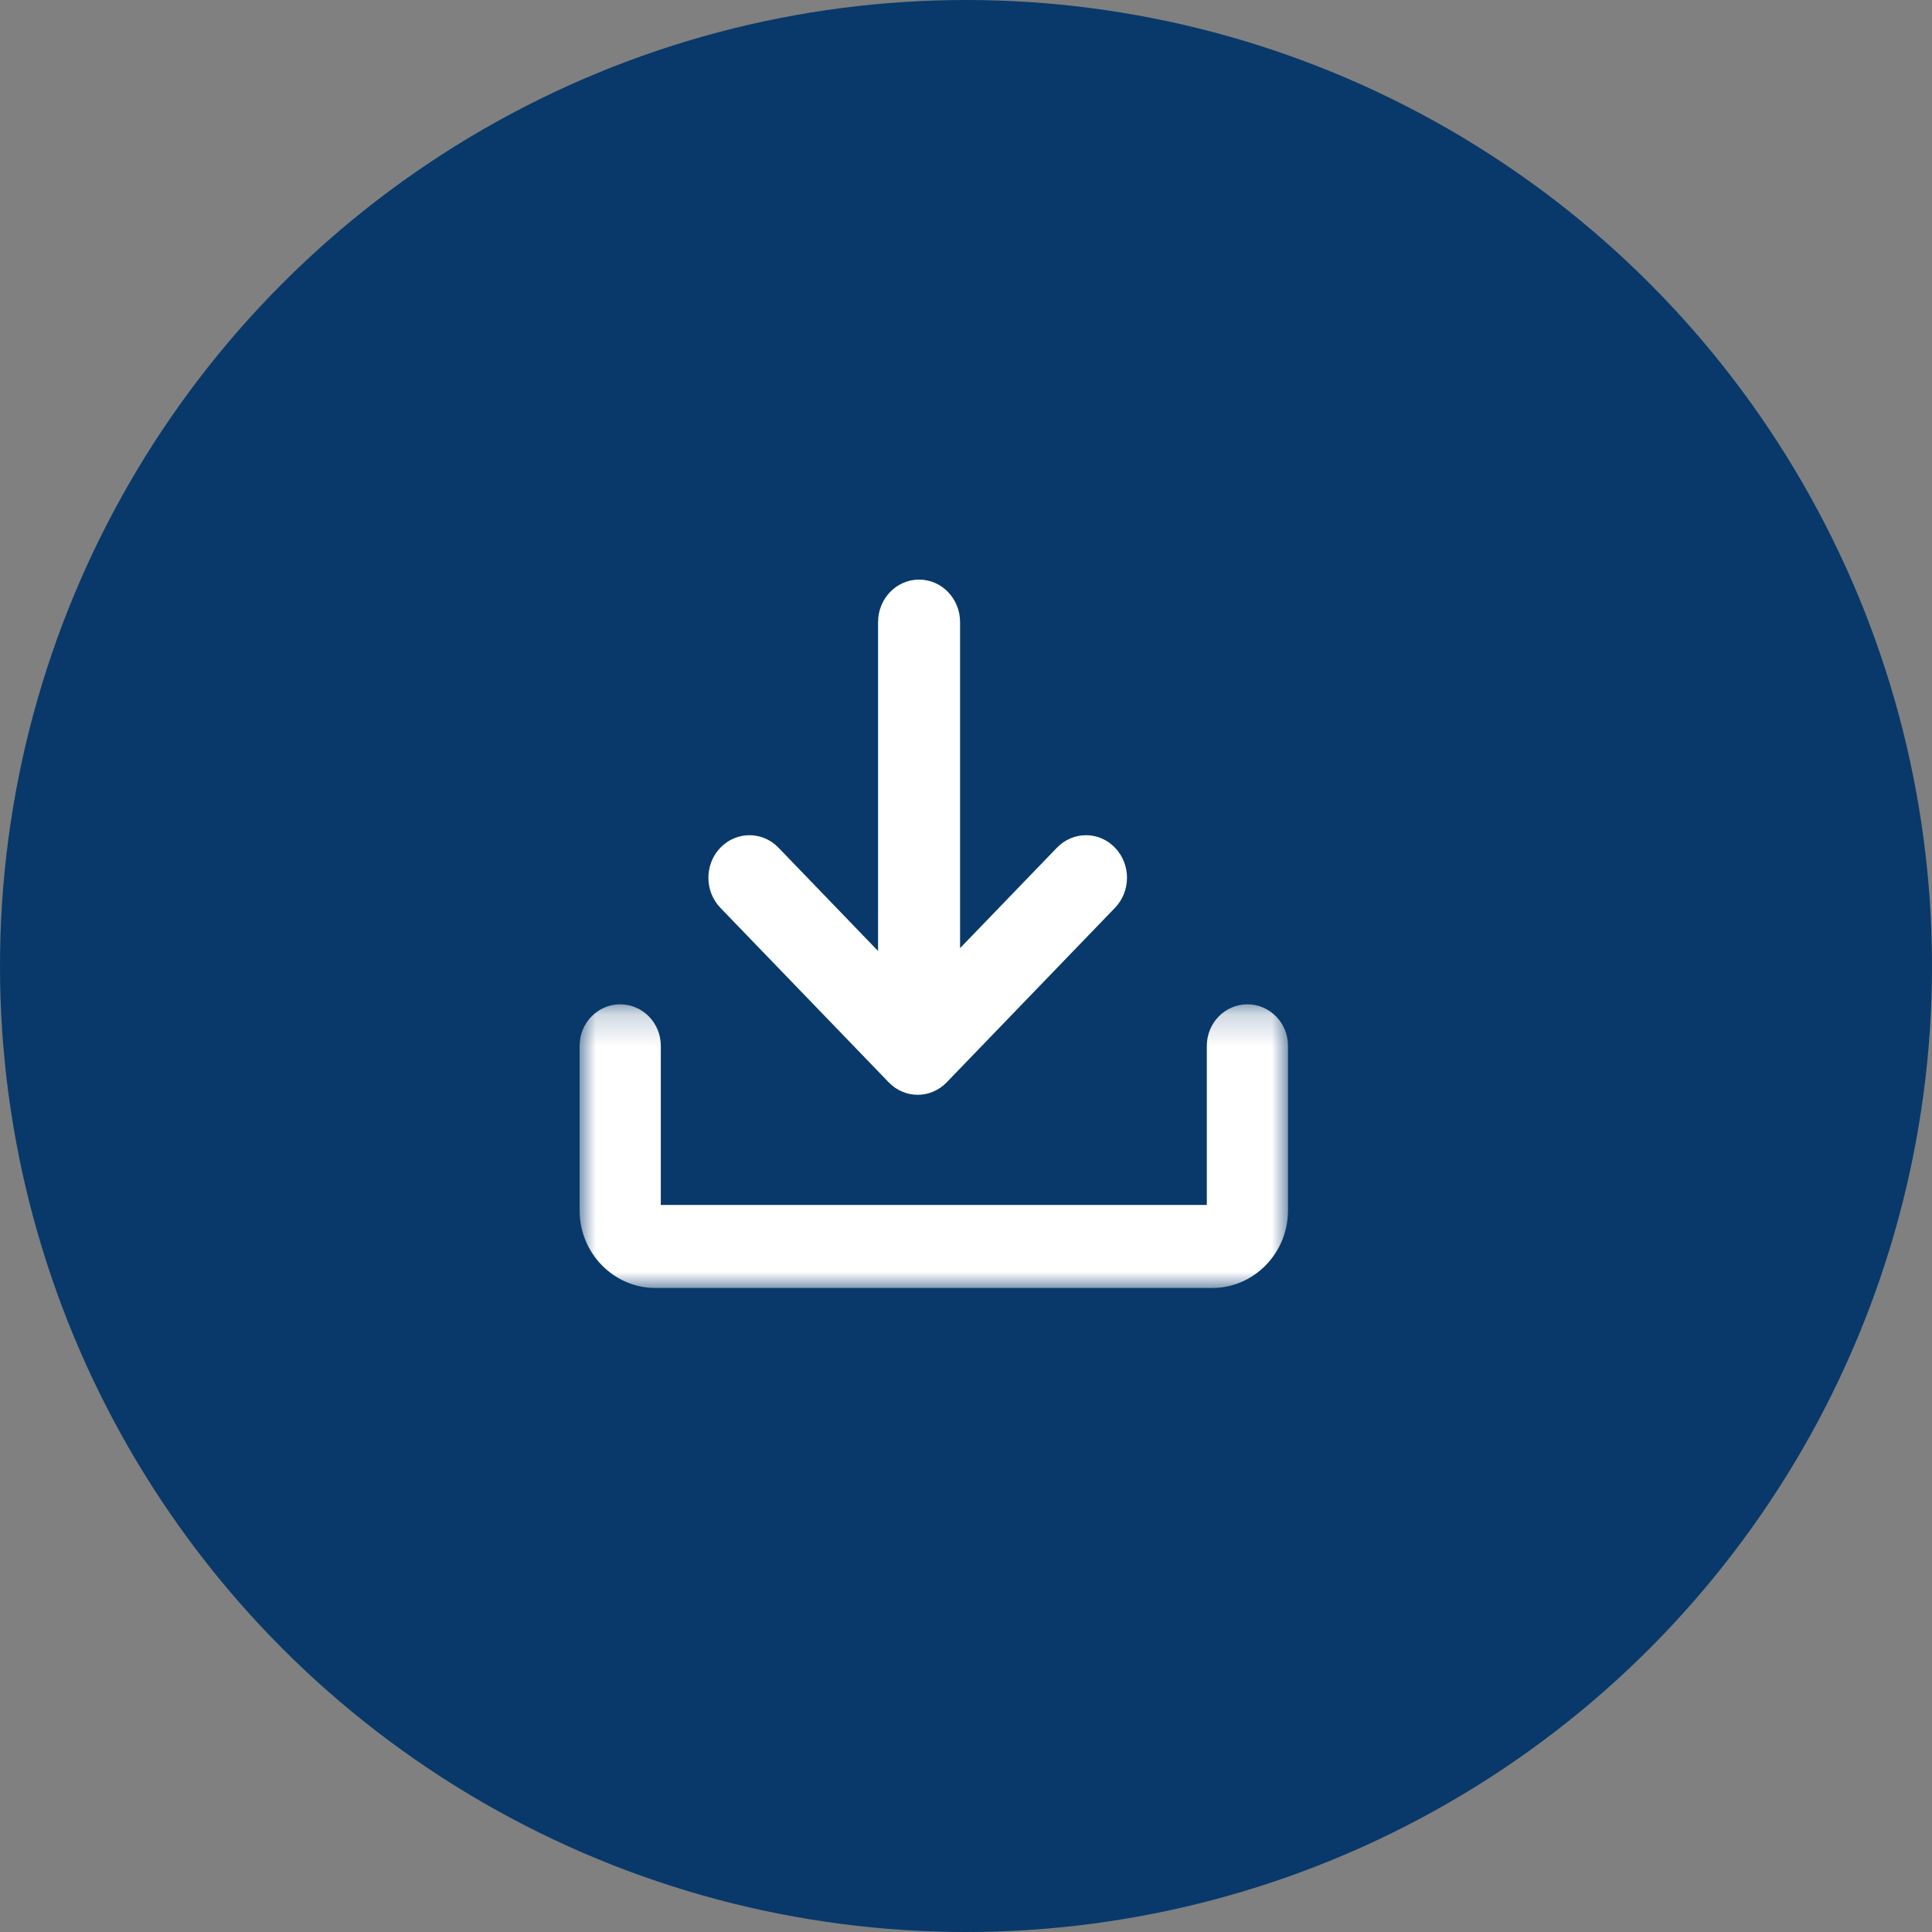
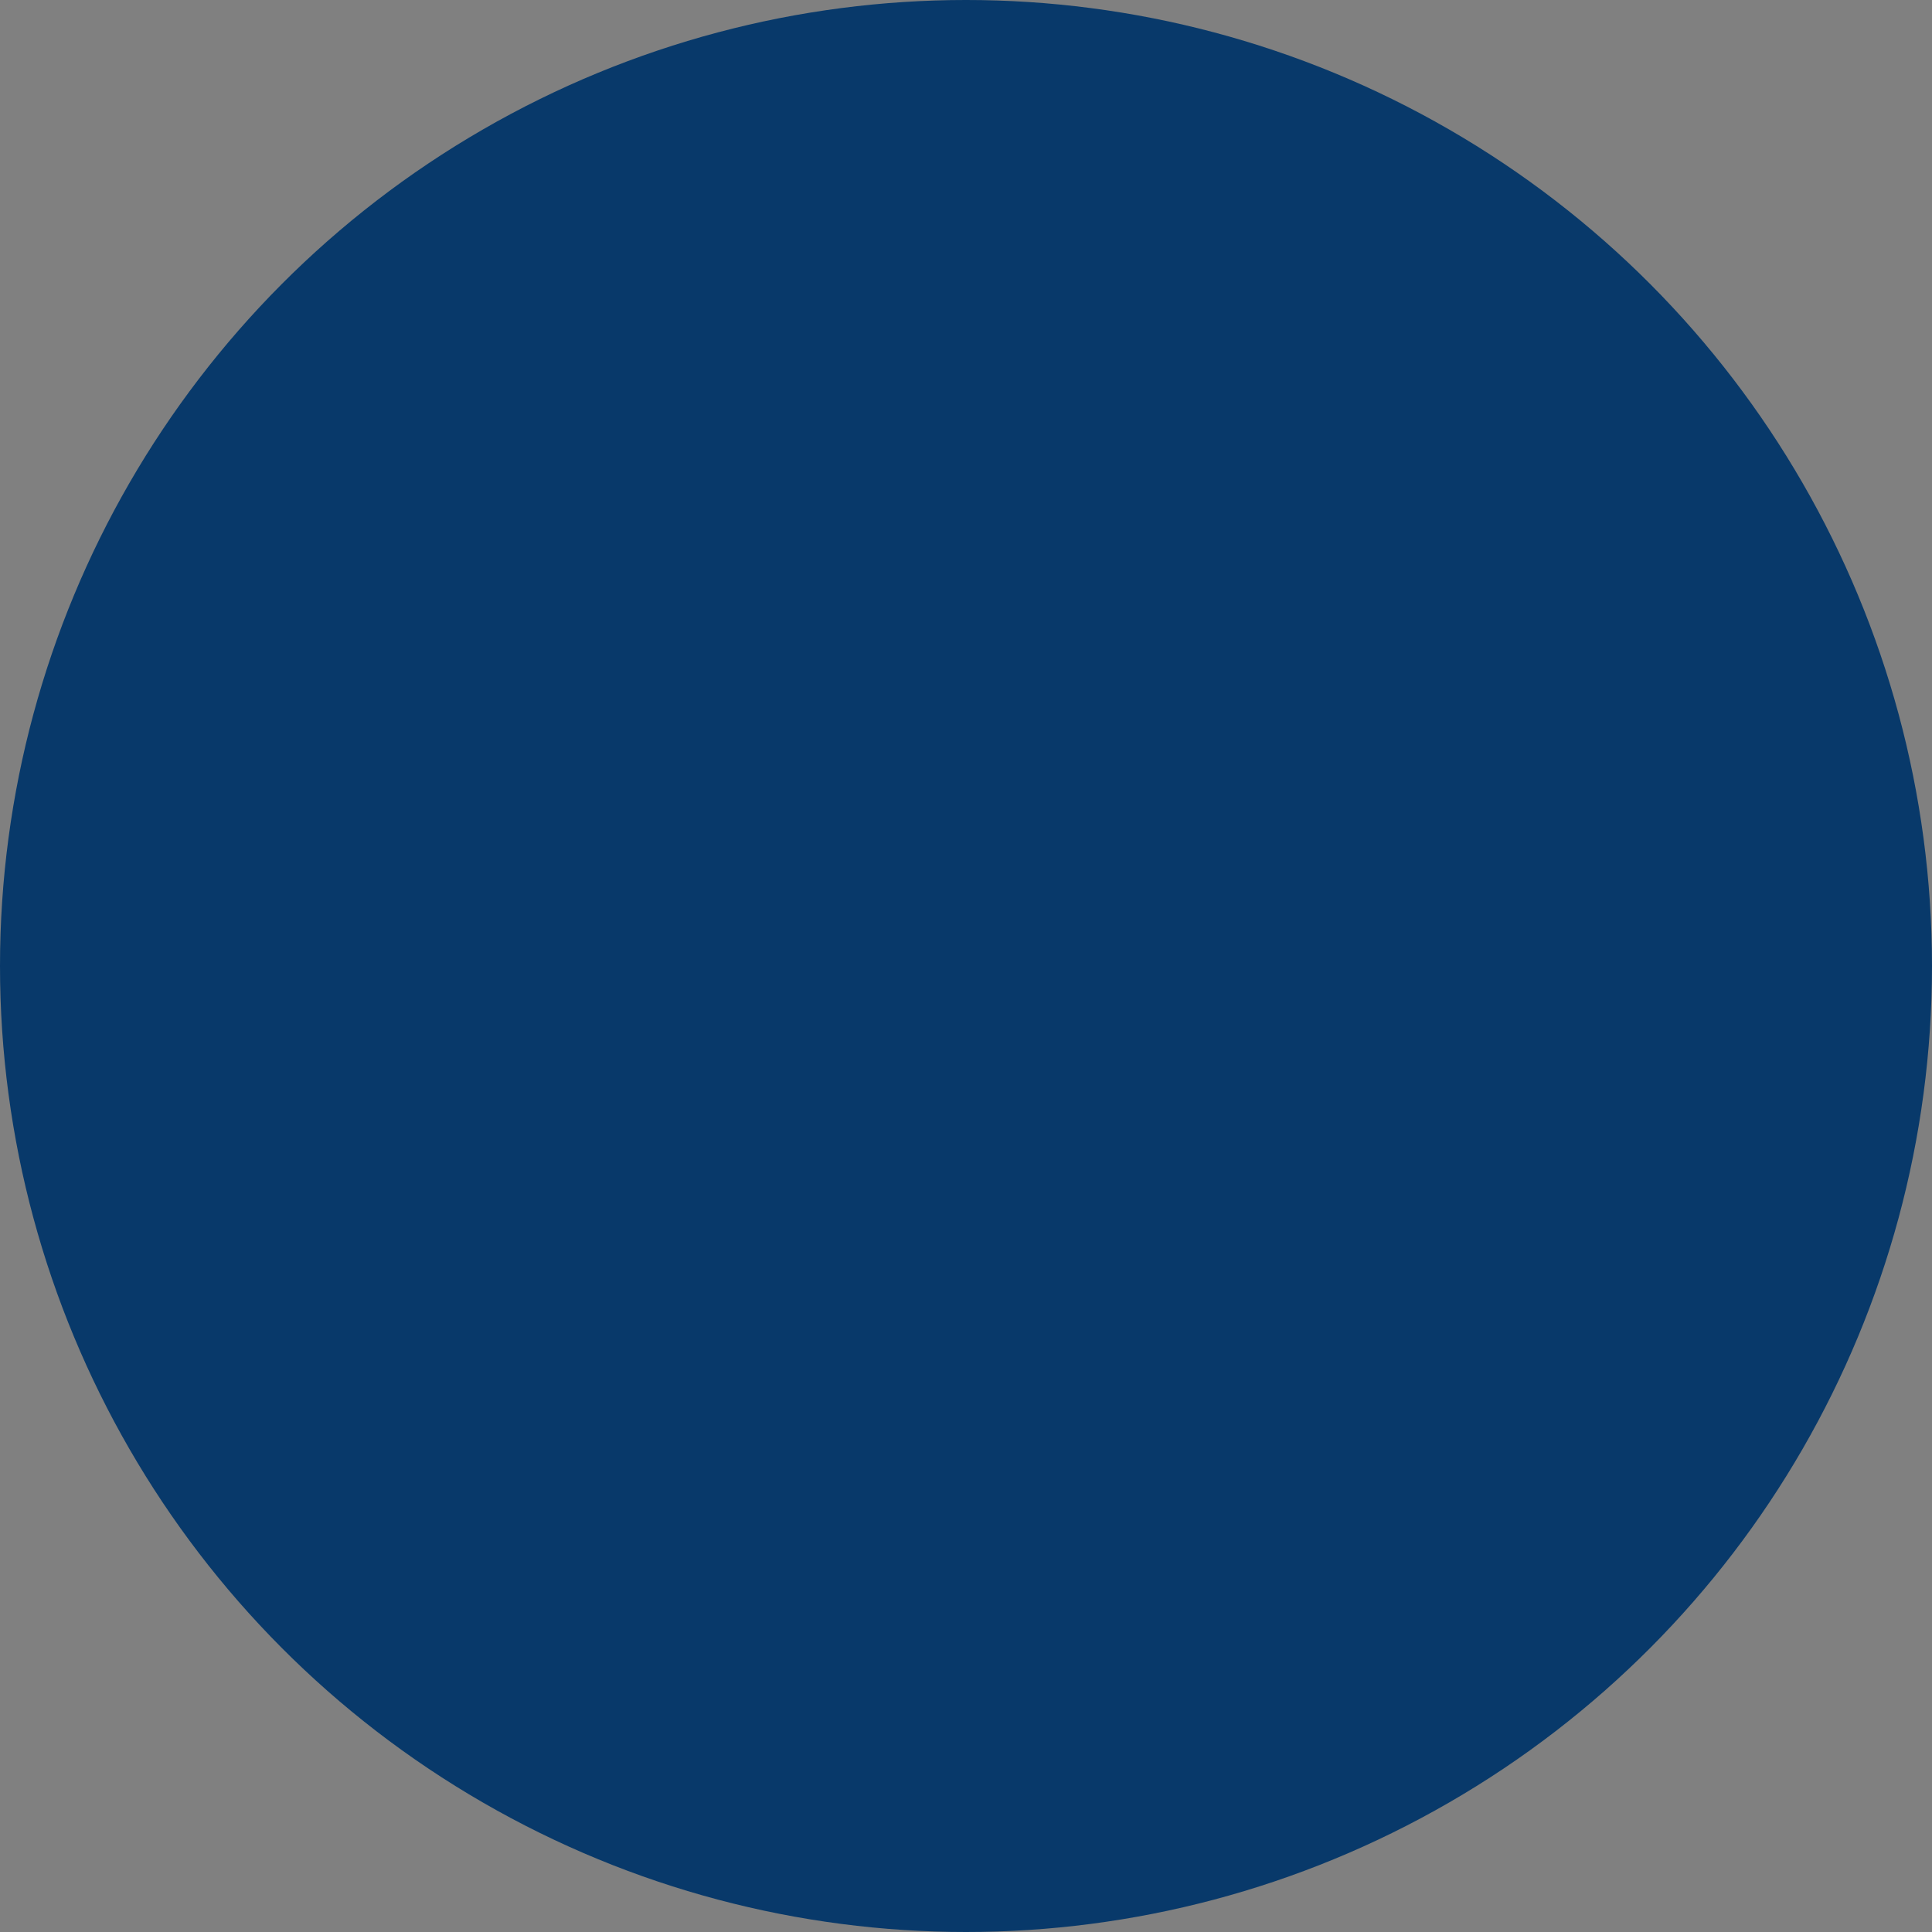
<svg xmlns="http://www.w3.org/2000/svg" xmlns:xlink="http://www.w3.org/1999/xlink" width="60px" height="60px" viewBox="0 0 60 60" version="1.1">
  <rect x="0" y="0" width="60" height="60" fill="#808080" stroke="none" />
  <title>Oval</title>
  <defs>
-     <polygon id="path-1" points="0 0.19 22 0.19 22 9 0 9" />
-   </defs>
+     </defs>
  <g id="GLOBAL-STYLES" stroke="none" stroke-width="1" fill="none" fill-rule="evenodd">
    <g id="DESKTOP" transform="translate(-204, -1692)">
      <g id="BTN" transform="translate(-22, 1658)">
        <g id="Group" transform="translate(226, 34)">
          <circle id="Oval" fill="#08396A" cx="30" cy="30" r="30" />
          <g transform="translate(18, 18)" id="Page-1">
            <g id="Group-3" transform="translate(0, 13)">
              <mask id="mask-2" fill="white">
                <use xlink:href="#path-1" />
              </mask>
              <g id="Clip-2" />
-               <path d="M2.522,1.479 L2.522,6.421 L19.479,6.421 L19.479,1.479 C19.479,0.767 20.043,0.19 20.739,0.19 C21.436,0.19 22,0.767 22,1.479 L22,6.589 C22,7.919 20.943,9 19.643,9 L2.358,9 C1.058,9 -4.4e-05,7.919 -4.4e-05,6.589 L-4.4e-05,1.479 C-4.4e-05,0.767 0.565,0.19 1.261,0.19 C1.957,0.19 2.522,0.767 2.522,1.479" id="Fill-1" fill="#FFFFFF" mask="url(#mask-2)" />
            </g>
-             <path d="M11.401,15.612 L16.627,10.193 C17.124,9.677 17.124,8.841 16.627,8.325 C16.13,7.809 15.323,7.809 14.825,8.325 L11.816,11.445 L11.816,1.321 C11.816,0.591 11.247,0 10.543,0 C9.839,0 9.269,0.591 9.269,1.321 L9.269,11.534 L6.176,8.325 C5.678,7.809 4.871,7.809 4.373,8.325 C4.124,8.583 4,8.921 4,9.259 C4,9.597 4.124,9.936 4.373,10.194 L9.6,15.613 C9.838,15.861 10.162,16 10.5,16 C10.838,16 11.162,15.861 11.401,15.612" id="Fill-4" fill="#FFFFFF" />
          </g>
        </g>
      </g>
    </g>
  </g>
</svg>